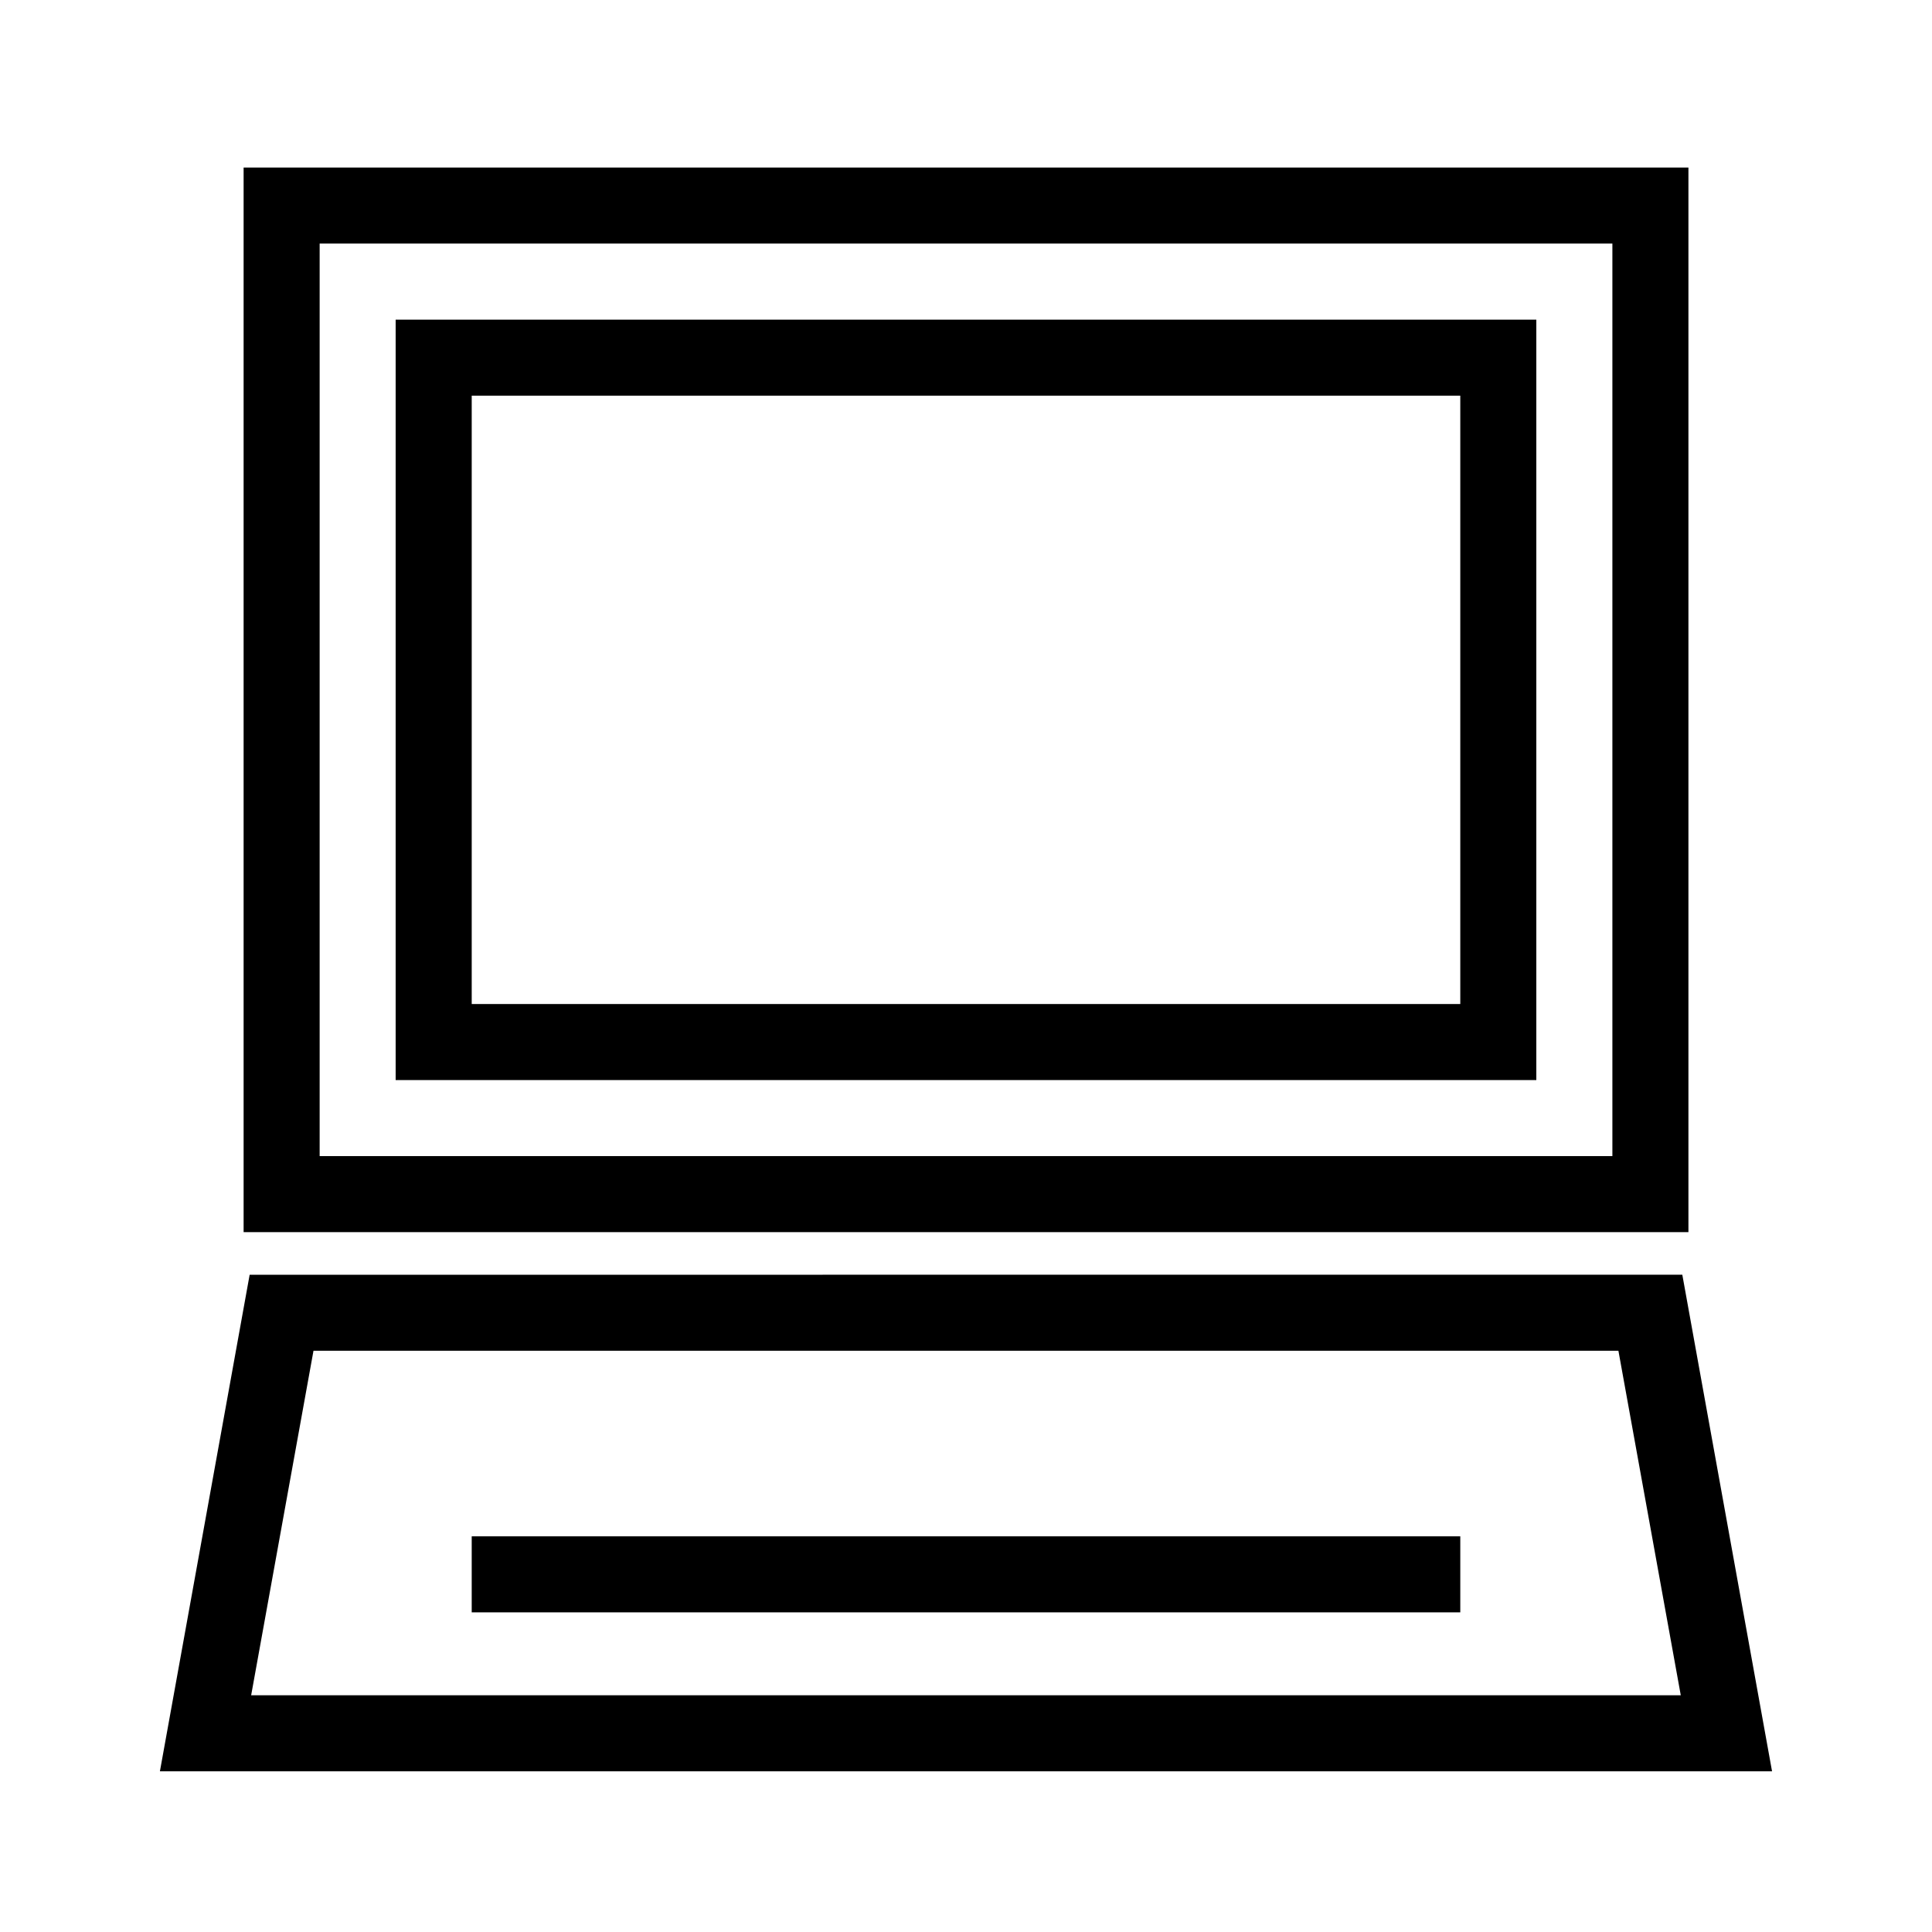
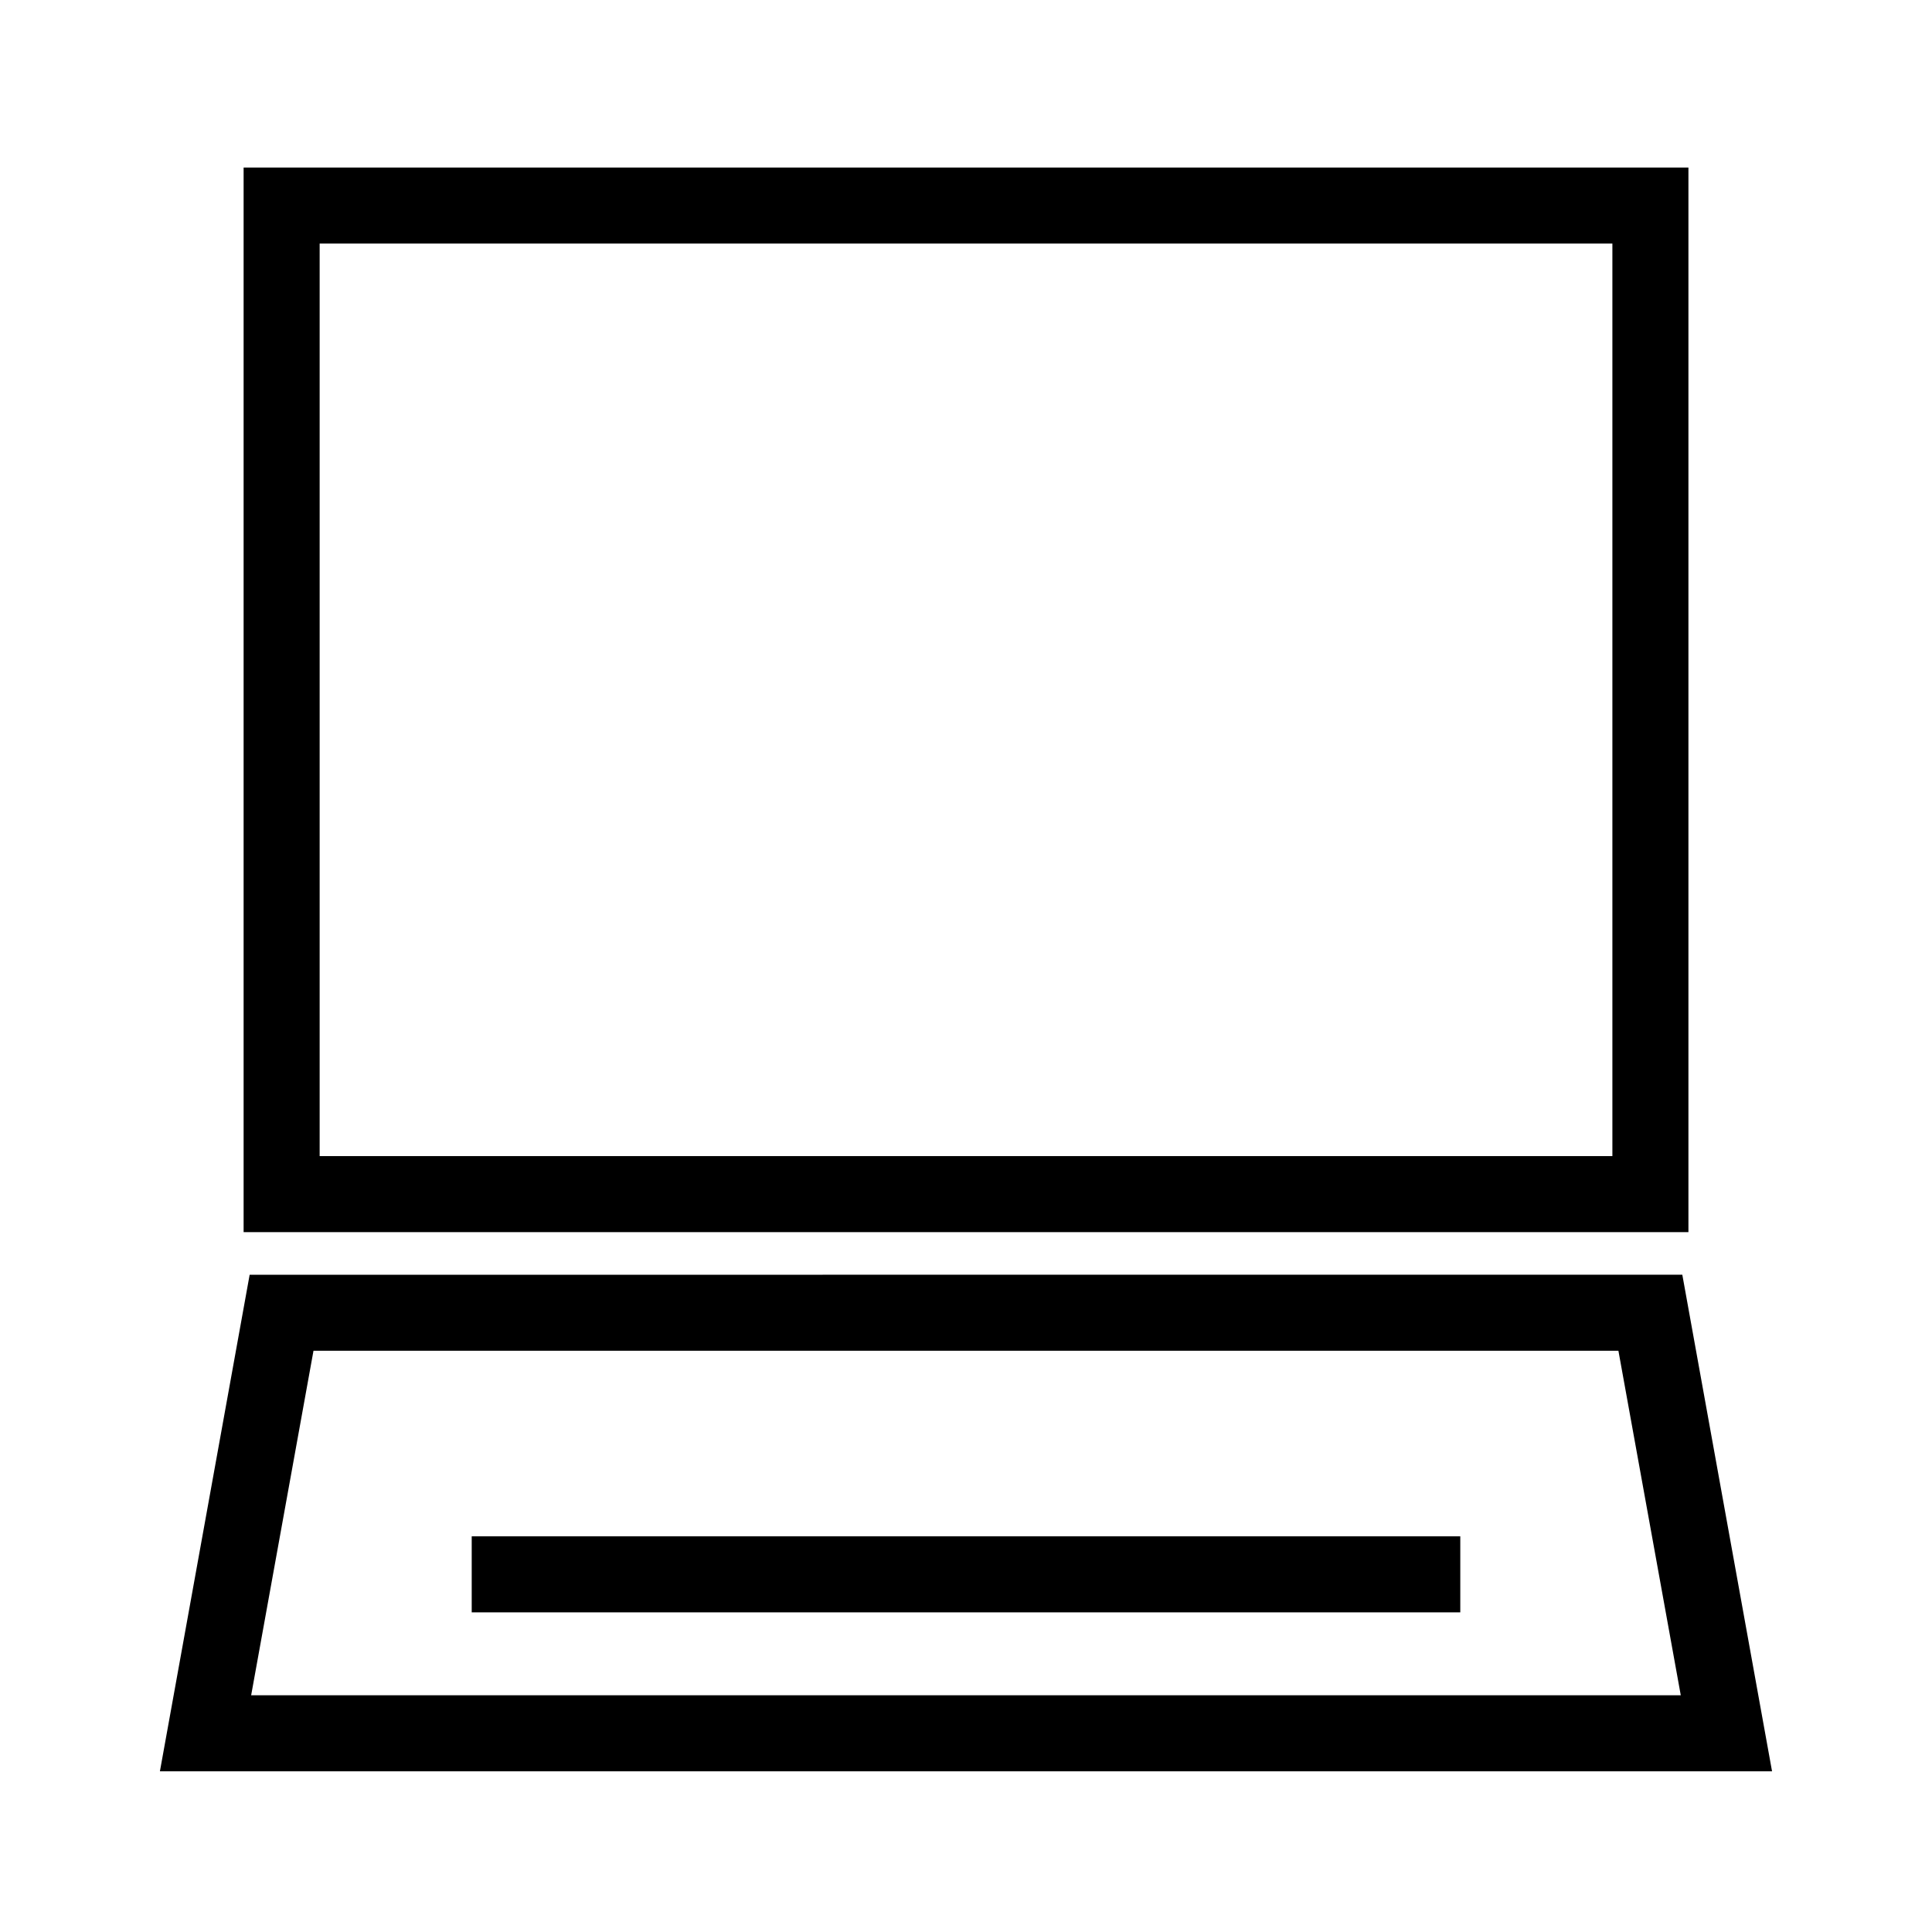
<svg xmlns="http://www.w3.org/2000/svg" fill="#000000" width="800px" height="800px" version="1.1" viewBox="144 144 512 512">
  <g>
    <path d="m591.45 470.53h-382.89v-282.13h382.89zm-362.74-20.152h342.59v-241.83h-342.59z" />
    <path d="m613.61 613.41h-427.23l23.781-131.59 379.67-0.004zm-403.05-20.152h378.86l-16.523-91.289-345.82-0.004z" />
    <path d="m269.01 551.14h261.98v20.152h-261.98z" />
-     <path d="m551.14 430.23h-302.29v-201.52h302.29zm-282.13-20.152h261.98v-161.22h-261.98z" />
  </g>
</svg>